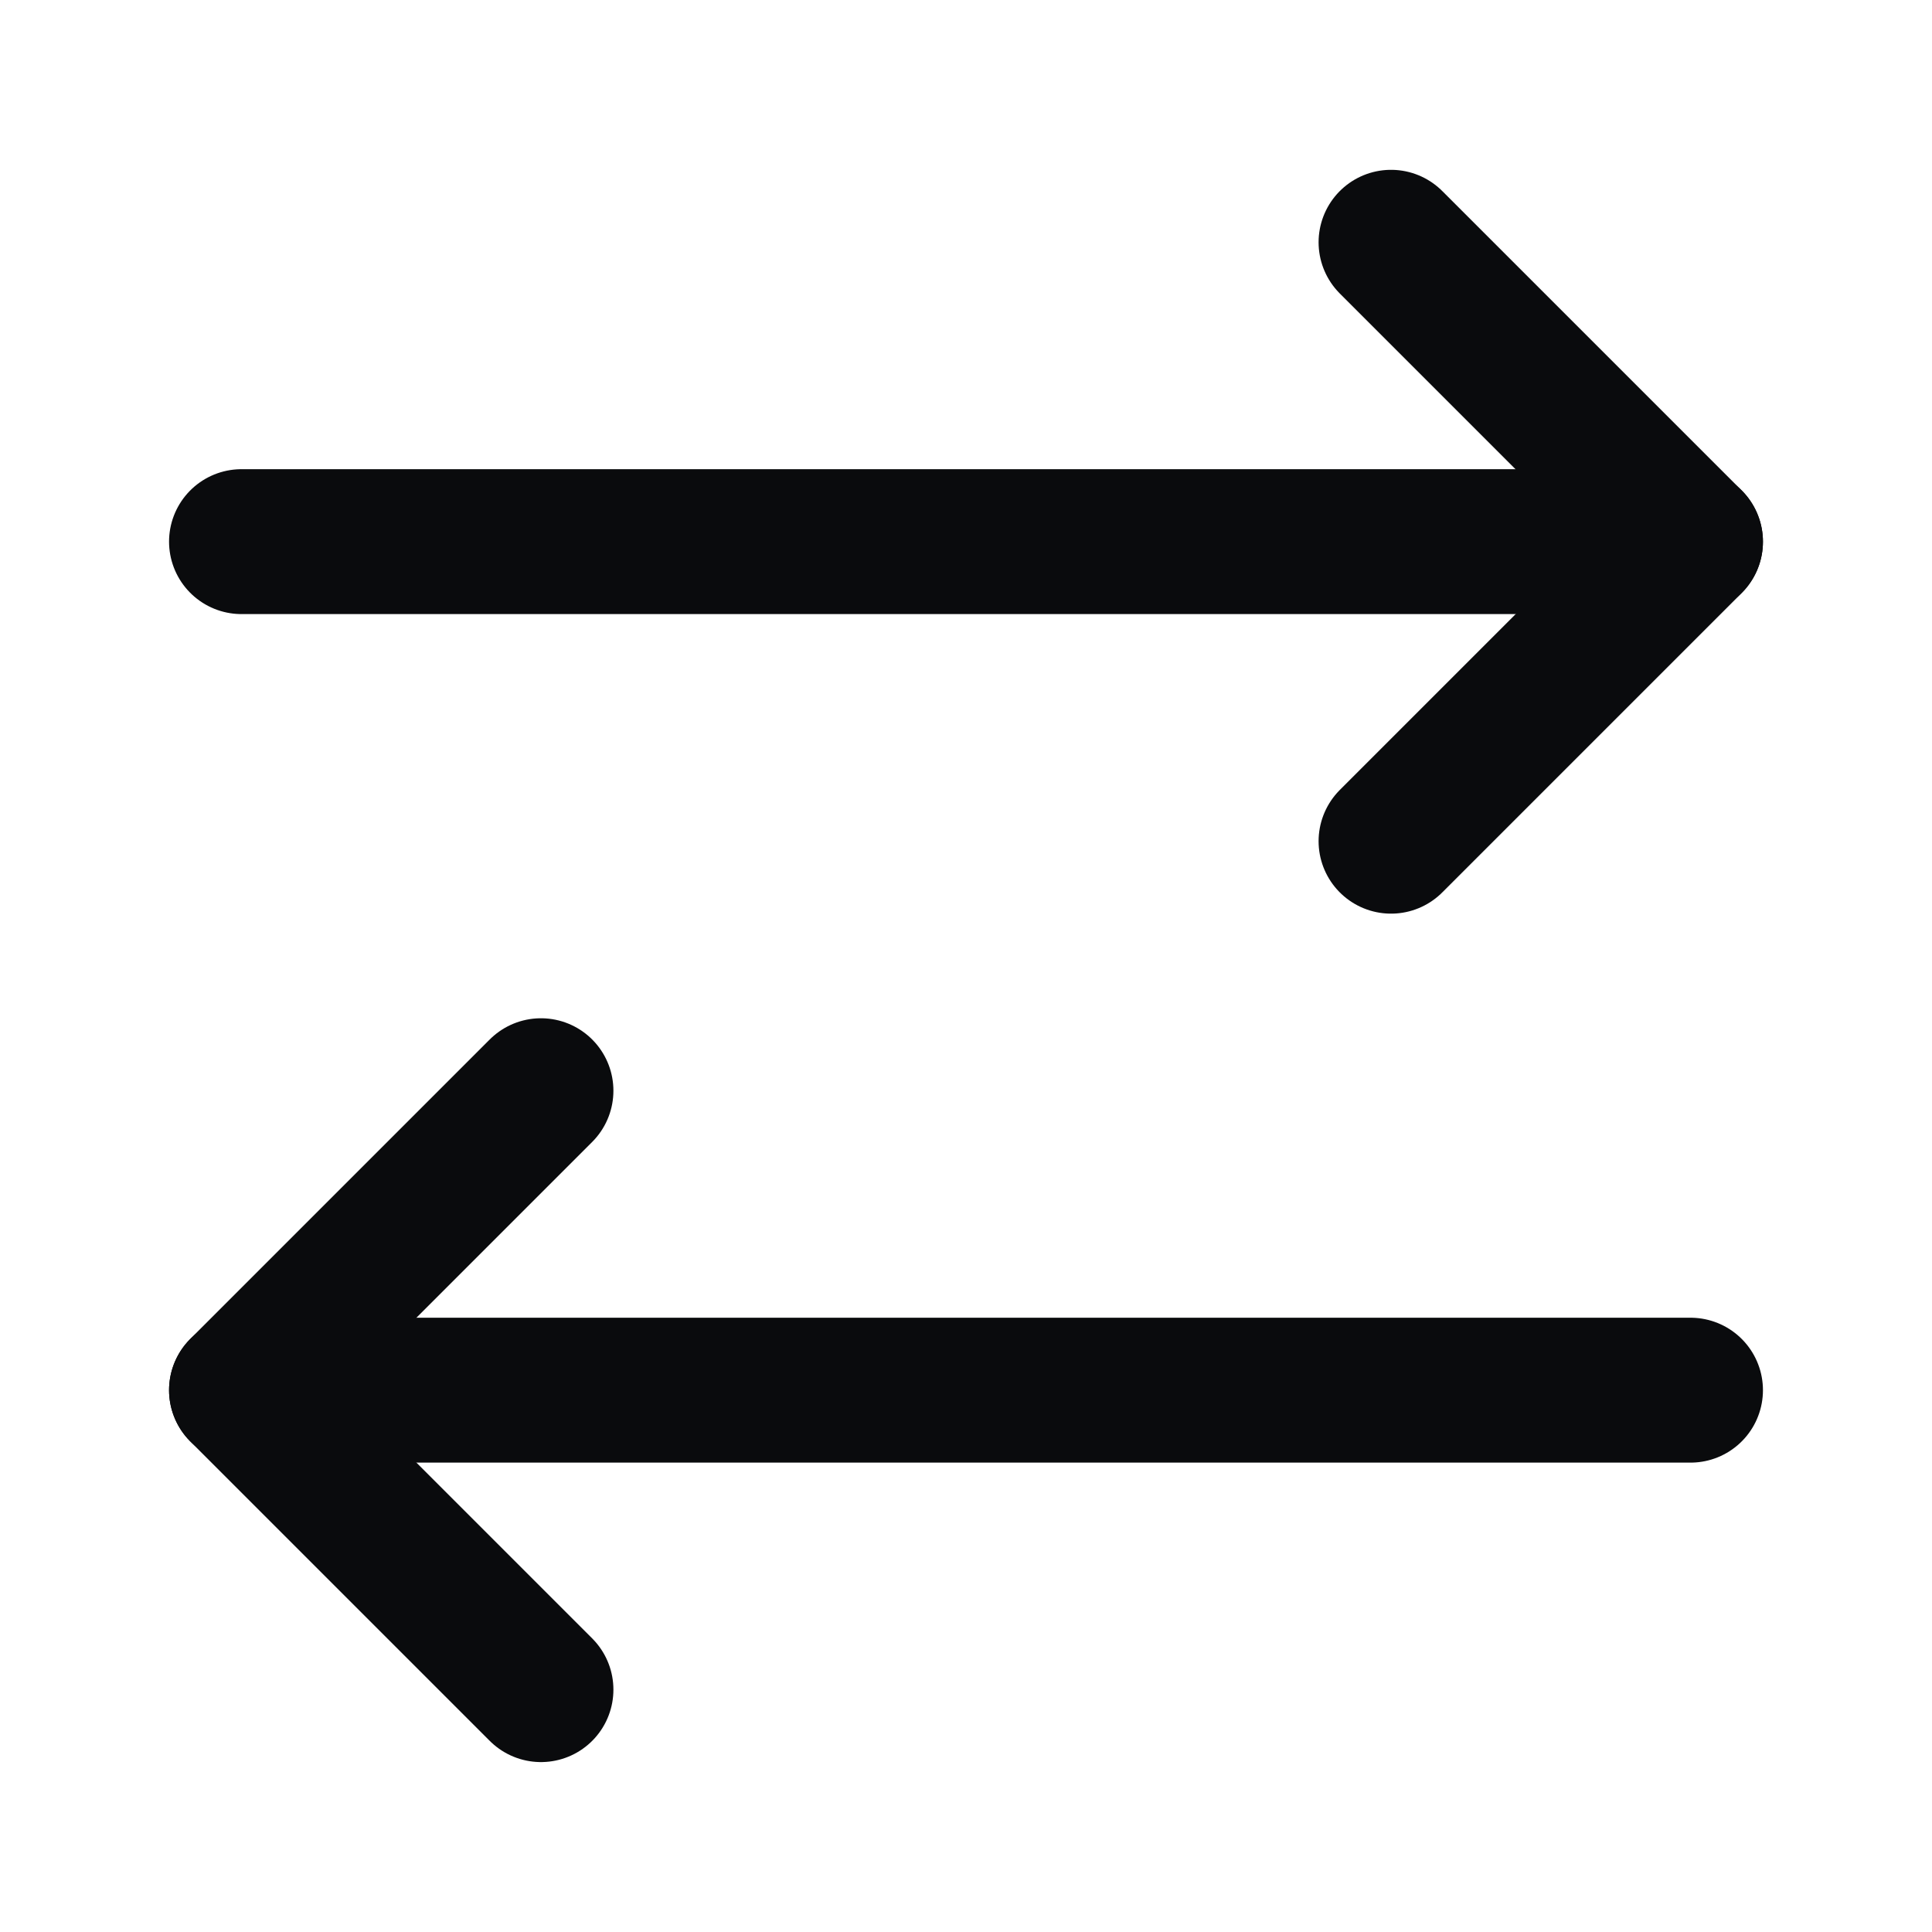
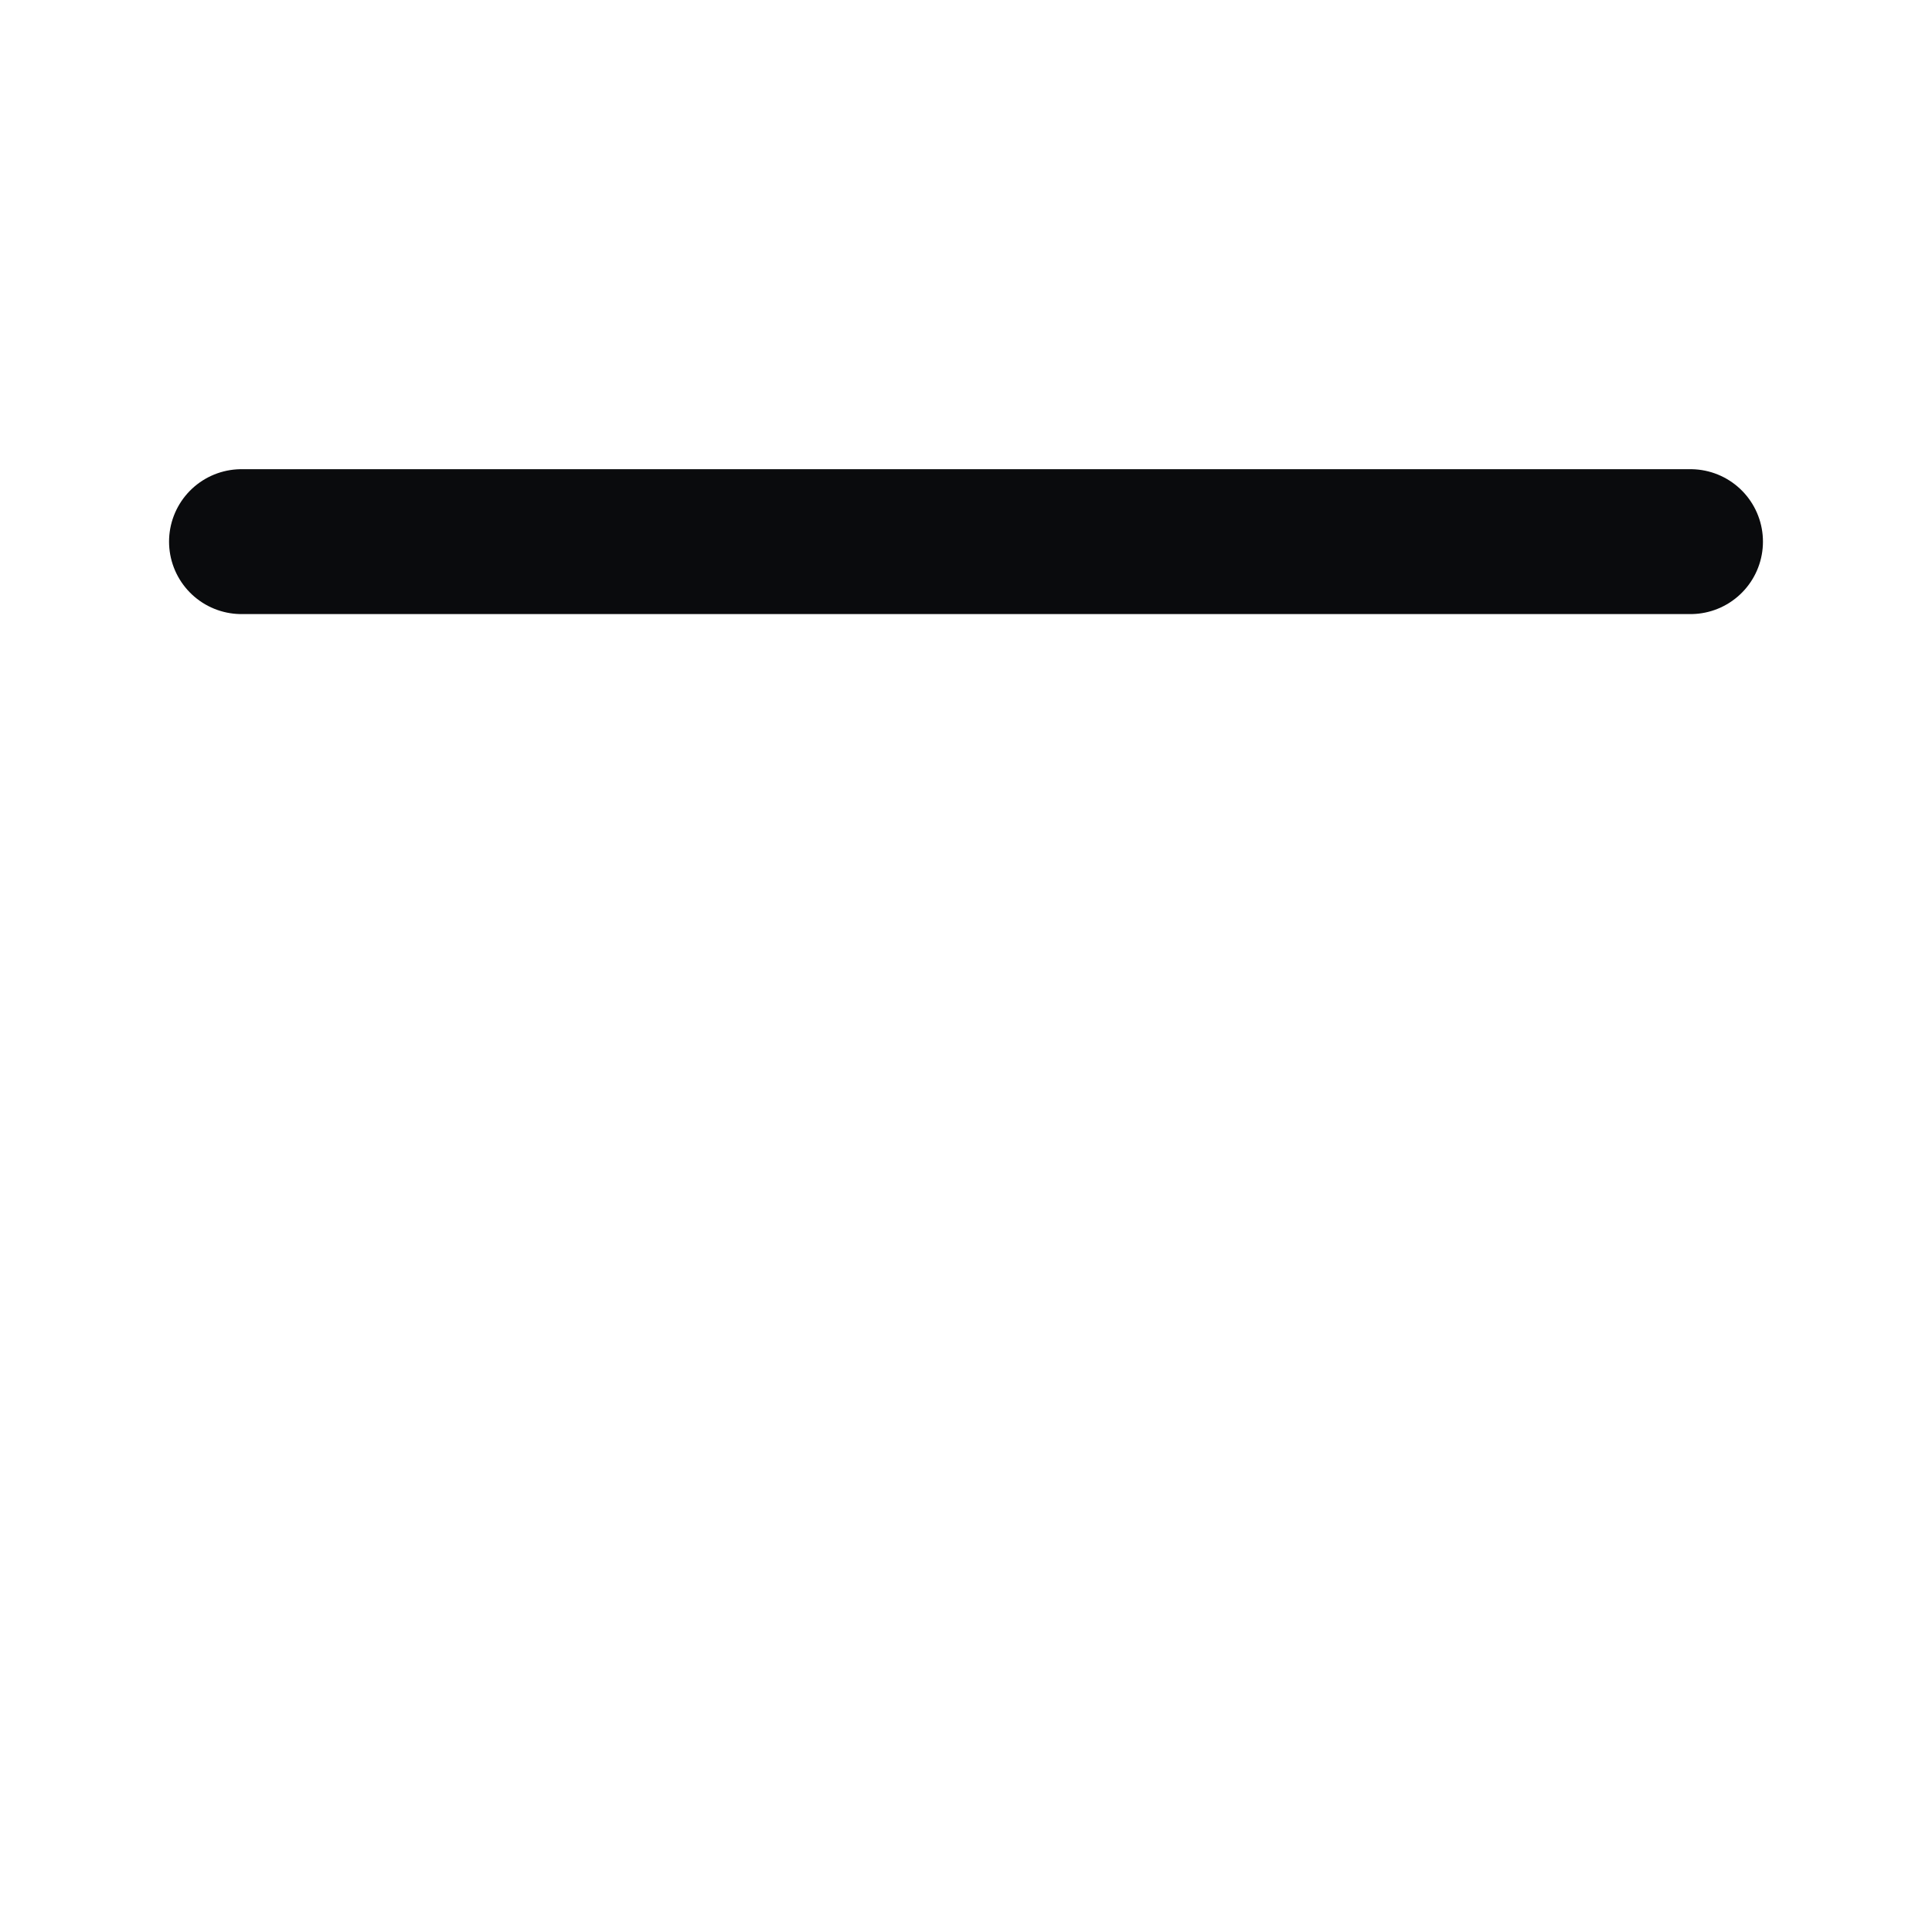
<svg xmlns="http://www.w3.org/2000/svg" width="20" height="20" viewBox="0 0 20 20" fill="none">
-   <path d="M14.4 8.708L17.5 5.608L14.4 2.508" stroke="#0A0B0D" stroke-width="1.5" stroke-linecap="round" stroke-linejoin="round" />
  <path d="M2.5 5.607H17.5" stroke="#0A0B0D" stroke-width="1.5" stroke-linecap="round" stroke-linejoin="round" />
-   <path d="M5.6 11.291L2.5 14.391L5.6 17.491" stroke="#0A0B0D" stroke-width="1.5" stroke-linecap="round" stroke-linejoin="round" />
-   <path d="M17.5 14.391H2.5" stroke="#0A0B0D" stroke-width="1.5" stroke-linecap="round" stroke-linejoin="round" />
</svg>